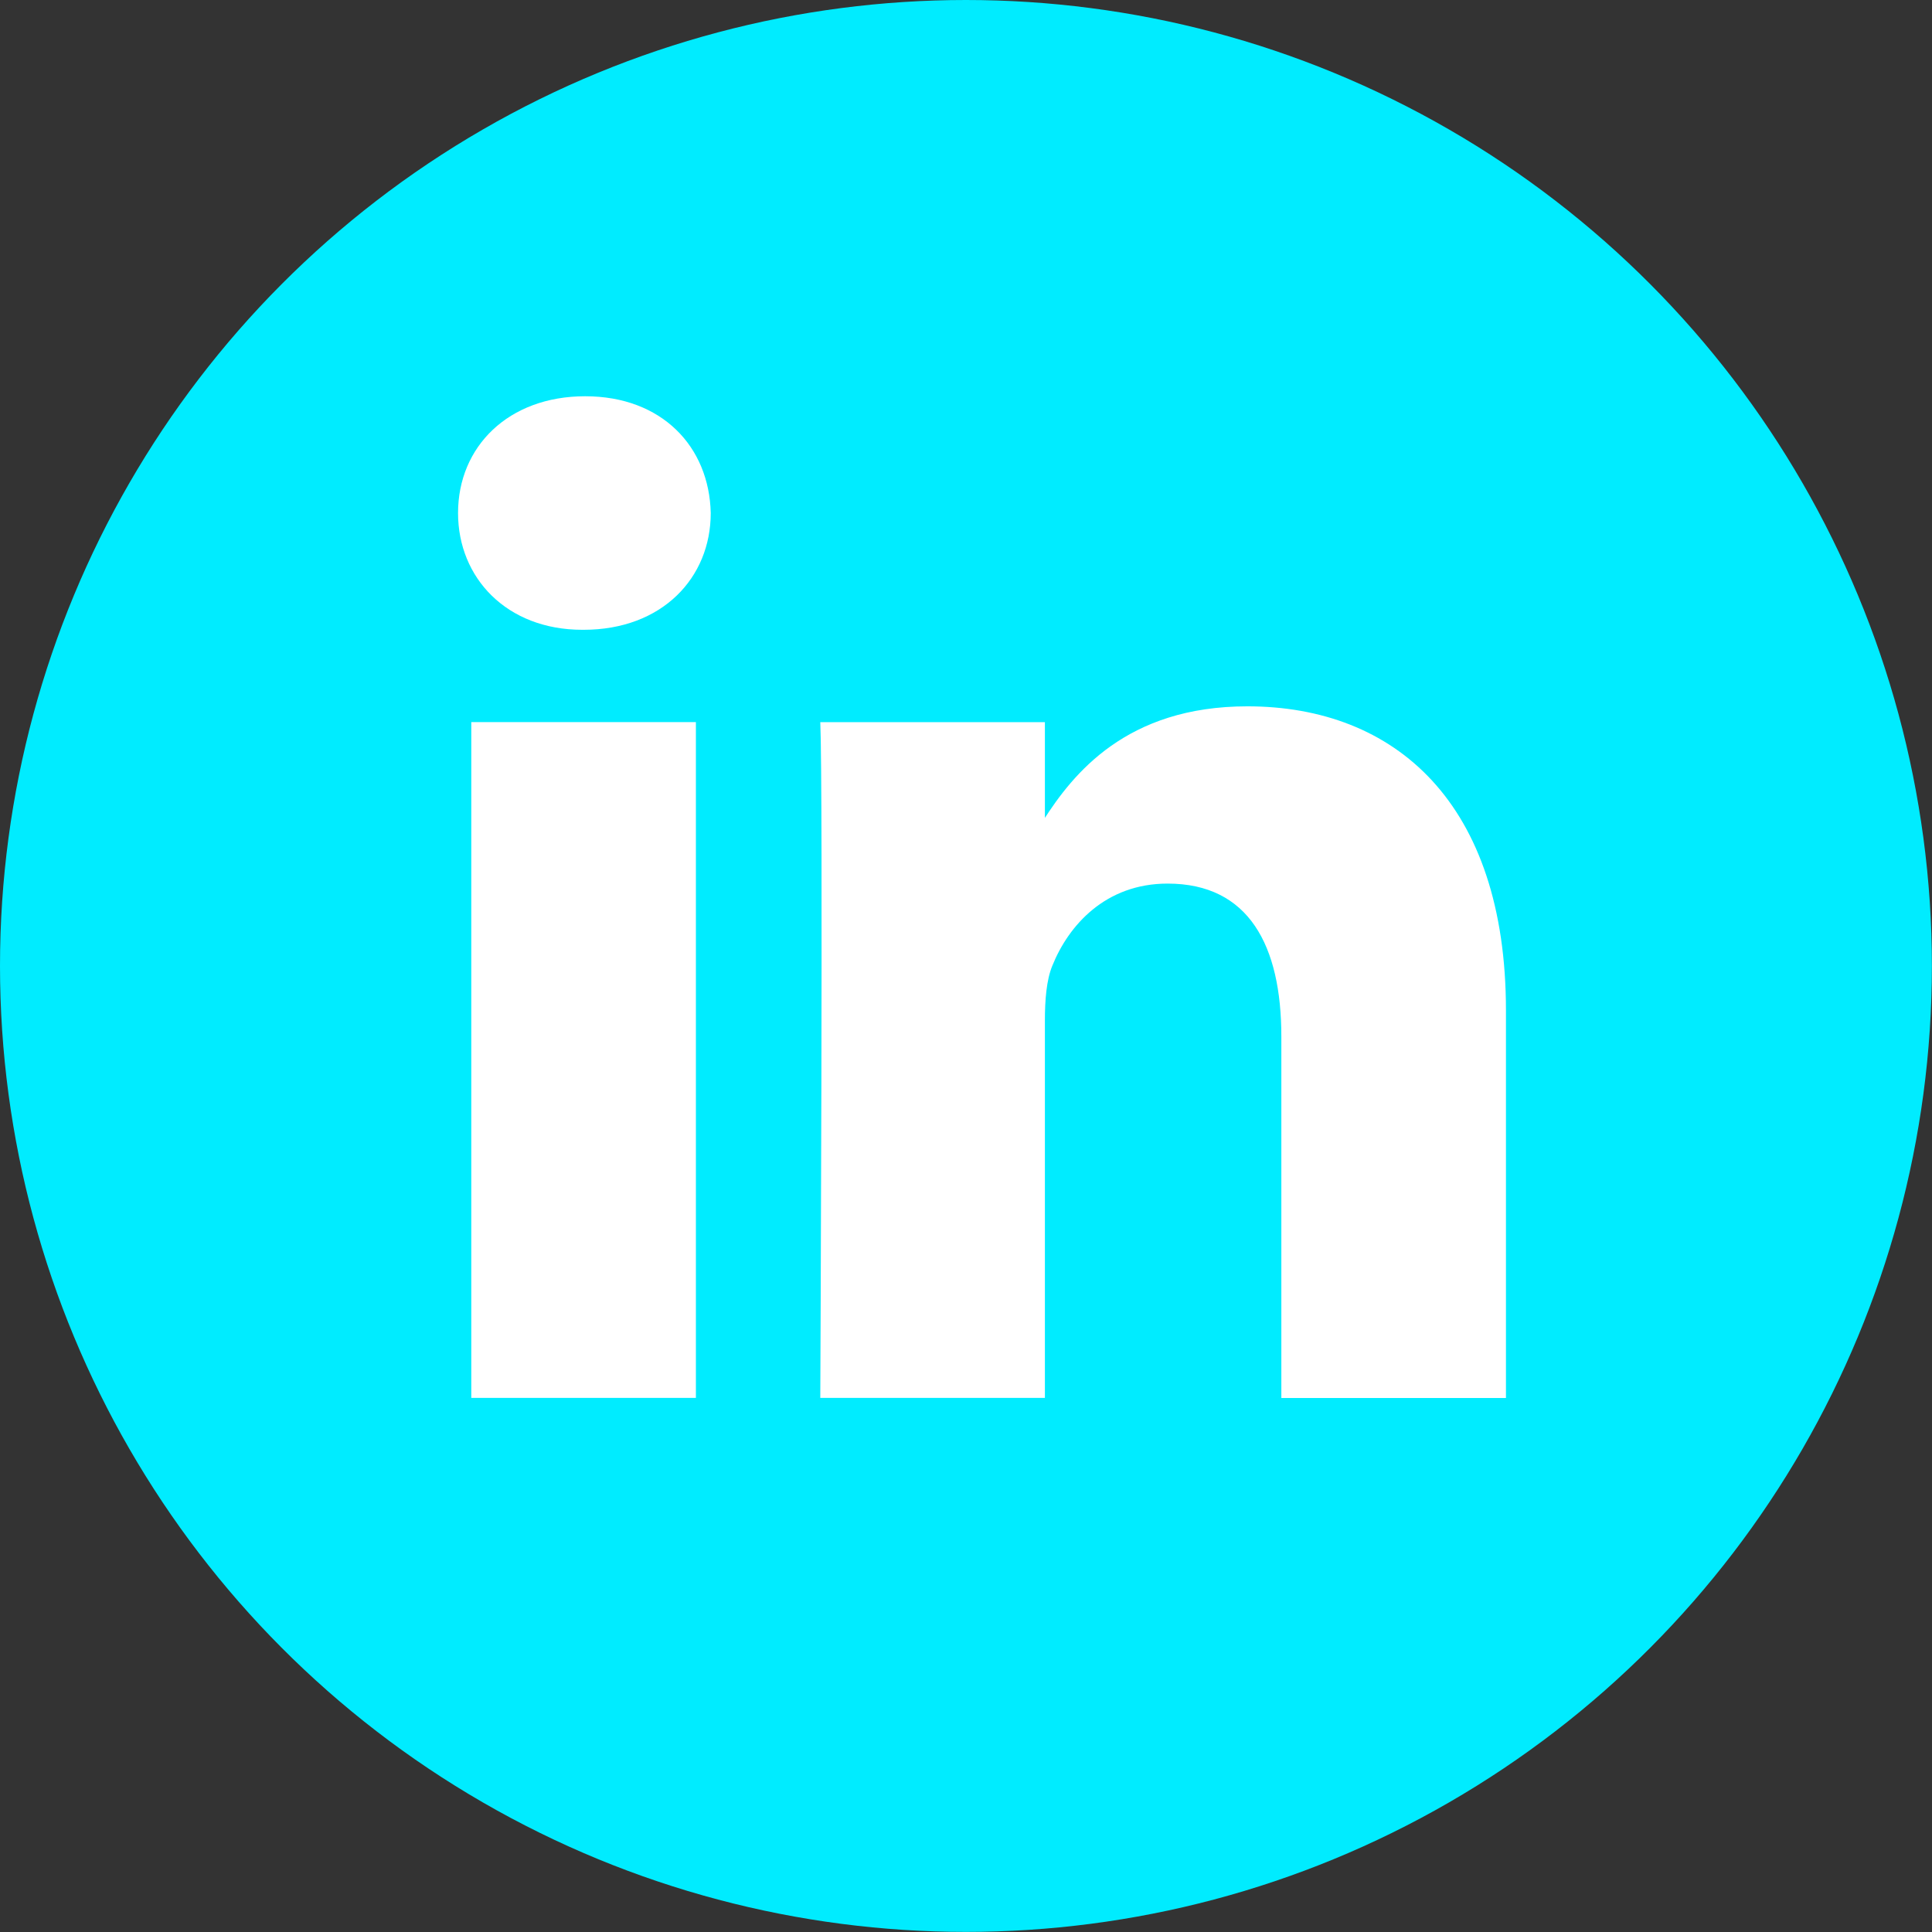
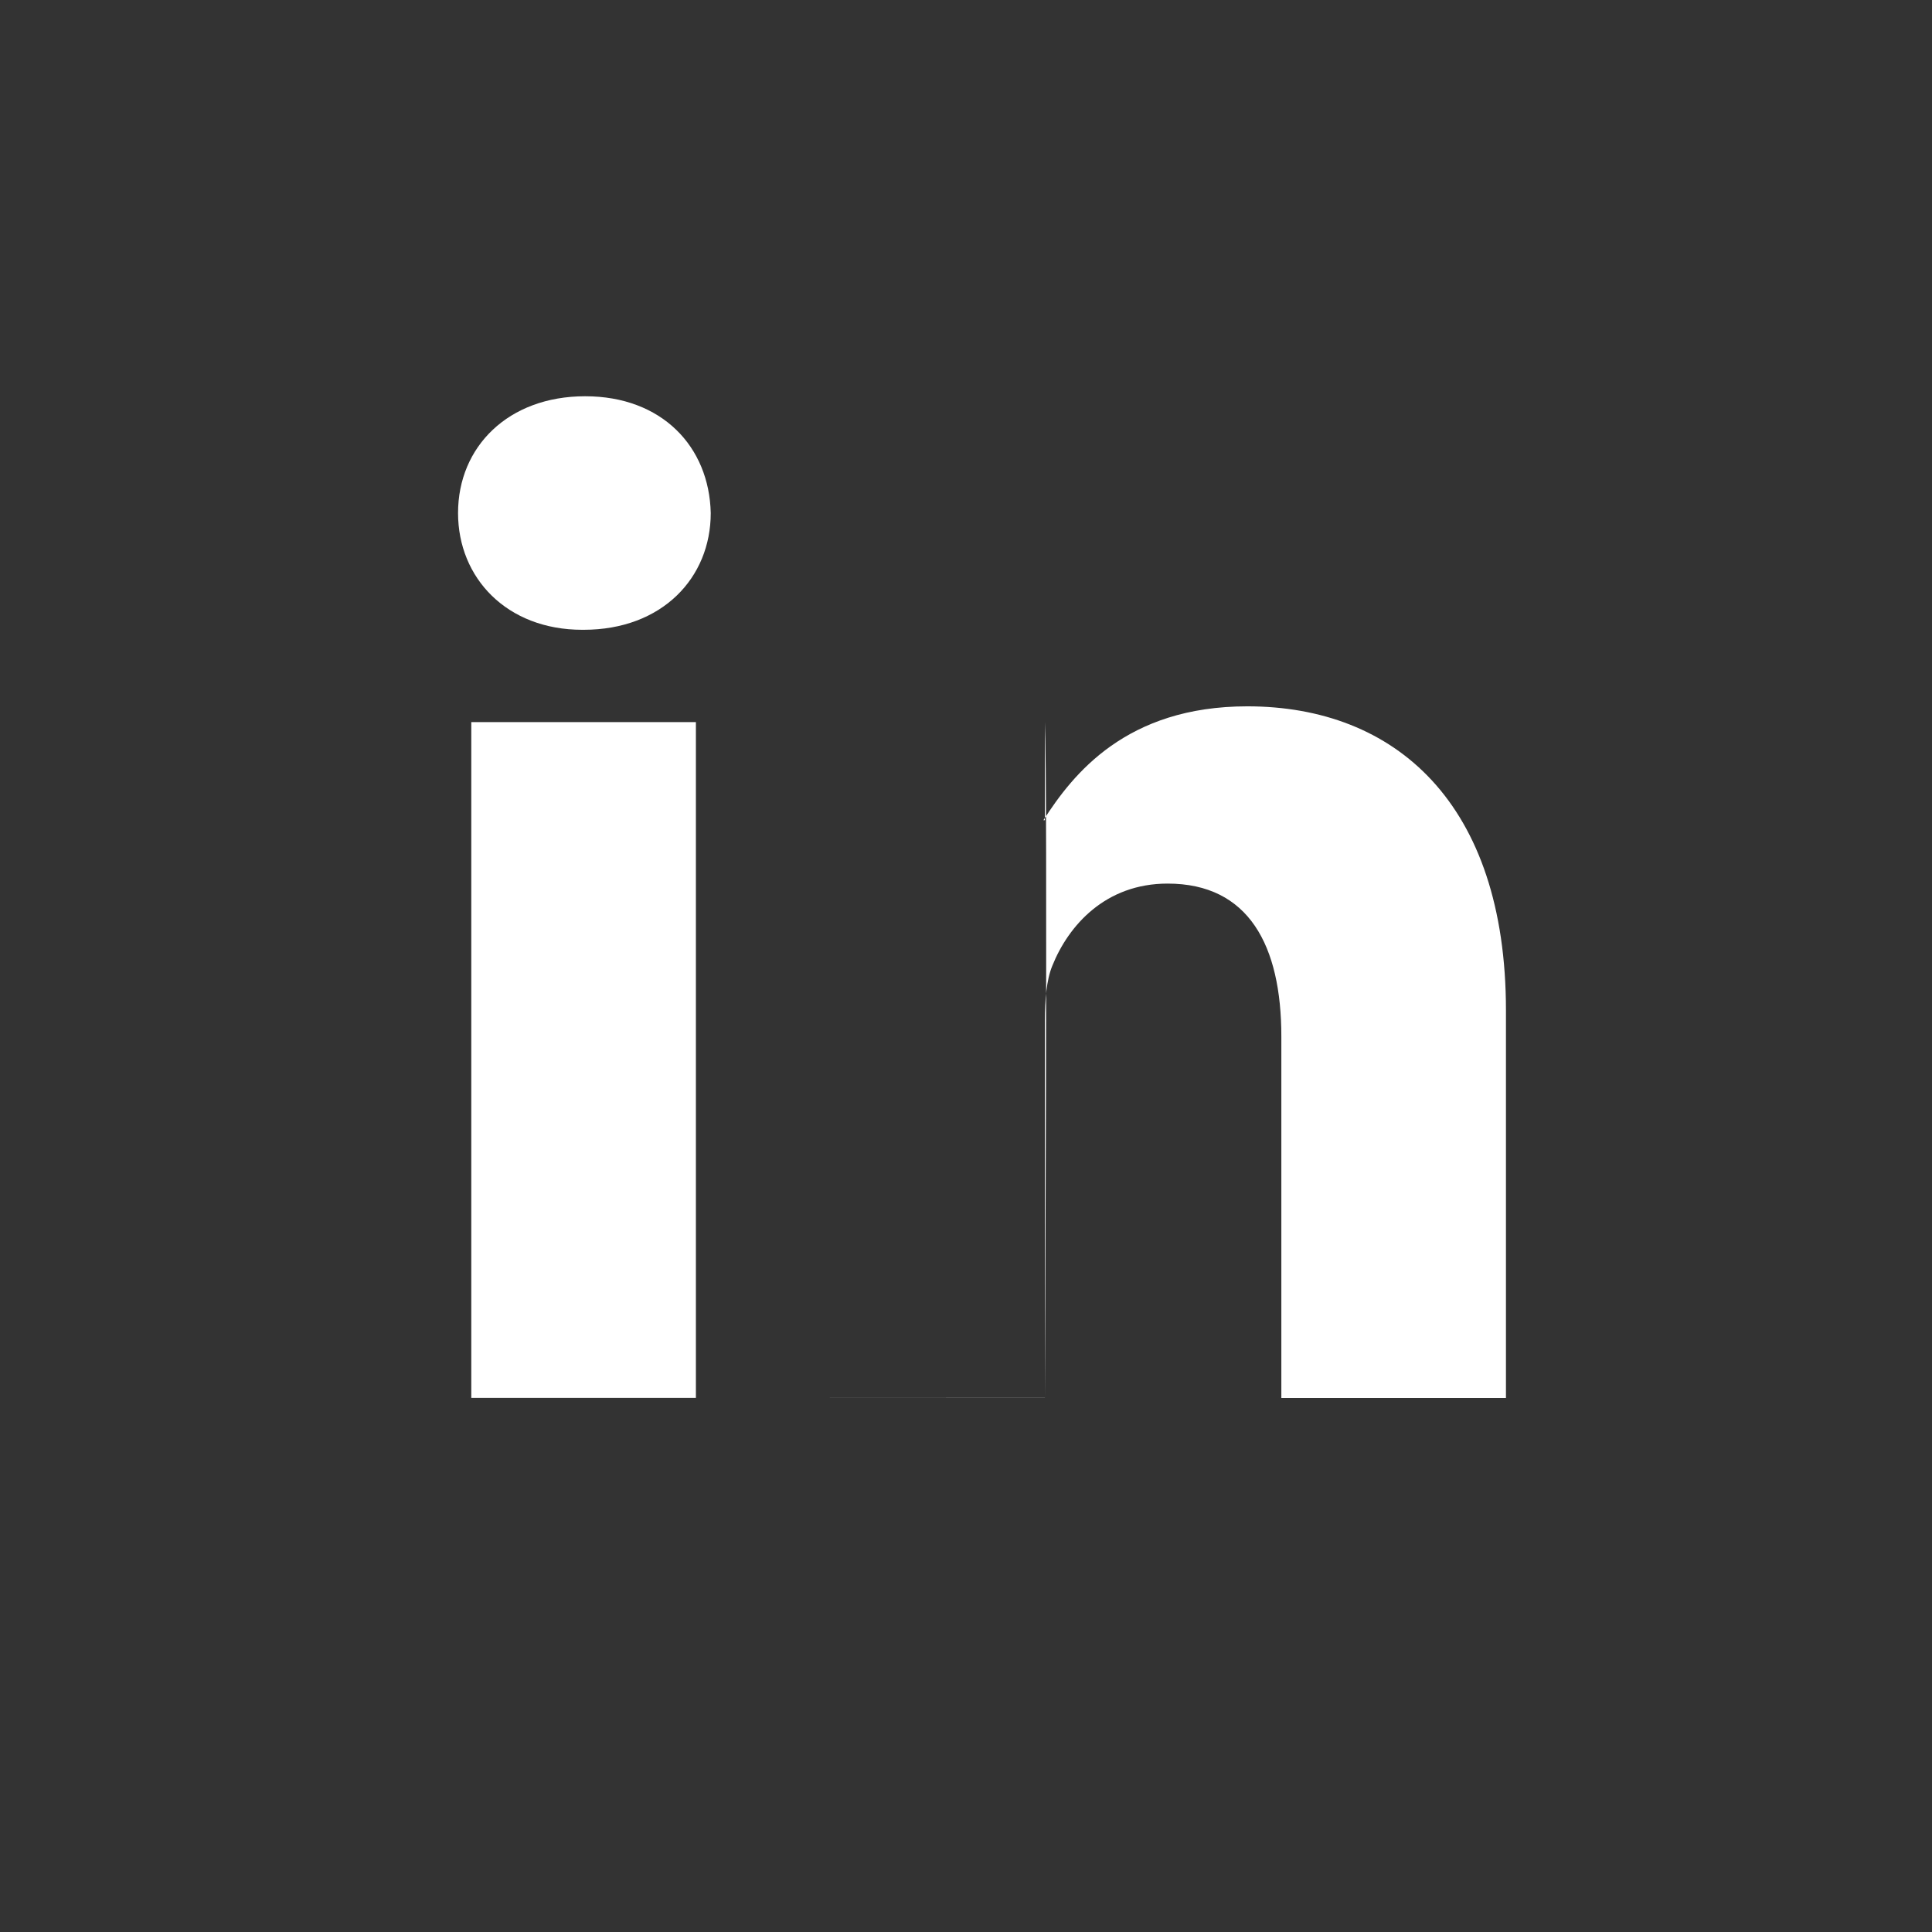
<svg xmlns="http://www.w3.org/2000/svg" id="uuid-724ce94a-8820-4b82-828f-c6aba0012953" data-name="Website_designs_4_Adrian Image" viewBox="0 0 19.259 19.259">
  <rect x="0" y="0" width="19.259" height="19.259" fill="#333333" stroke="none" />
  <defs>
    <style>
      .uuid-79b7a7fb-9fb7-4af9-907b-7279e65edb4c {
        fill: #00ecff;
      }

      .uuid-f3dc969b-2f63-48ec-bfd3-10cd794be80a {
        fill: #fff;
      }
    </style>
  </defs>
-   <circle class="uuid-79b7a7fb-9fb7-4af9-907b-7279e65edb4c" cx="9.629" cy="9.629" r="9.629" />
-   <path class="uuid-f3dc969b-2f63-48ec-bfd3-10cd794be80a" d="m6.937,13.935v-6.737h-2.239v6.737h2.24-0Zm-1.119-7.657c.781,0,1.267-.517,1.267-1.164-.015-.661-.486-1.164-1.252-1.164-.766,0-1.267.503-1.267,1.164,0,.647.486,1.164,1.238,1.164h.015Zm2.359,7.657h2.239v-3.762c0-.201.015-.403.074-.546.162-.403.53-.819,1.149-.819.81,0,1.134.618,1.134,1.524v3.604h2.239v-3.863c0-2.069-1.105-3.032-2.578-3.032-1.208,0-1.738.675-2.033,1.135h.015v-.977h-2.239c.029.632-0,6.737-0,6.737v-0Z" />
+   <path class="uuid-f3dc969b-2f63-48ec-bfd3-10cd794be80a" d="m6.937,13.935v-6.737h-2.239v6.737h2.24-0Zm-1.119-7.657c.781,0,1.267-.517,1.267-1.164-.015-.661-.486-1.164-1.252-1.164-.766,0-1.267.503-1.267,1.164,0,.647.486,1.164,1.238,1.164h.015Zm2.359,7.657h2.239v-3.762c0-.201.015-.403.074-.546.162-.403.53-.819,1.149-.819.81,0,1.134.618,1.134,1.524v3.604h2.239v-3.863c0-2.069-1.105-3.032-2.578-3.032-1.208,0-1.738.675-2.033,1.135h.015v-.977c.029.632-0,6.737-0,6.737v-0Z" />
</svg>